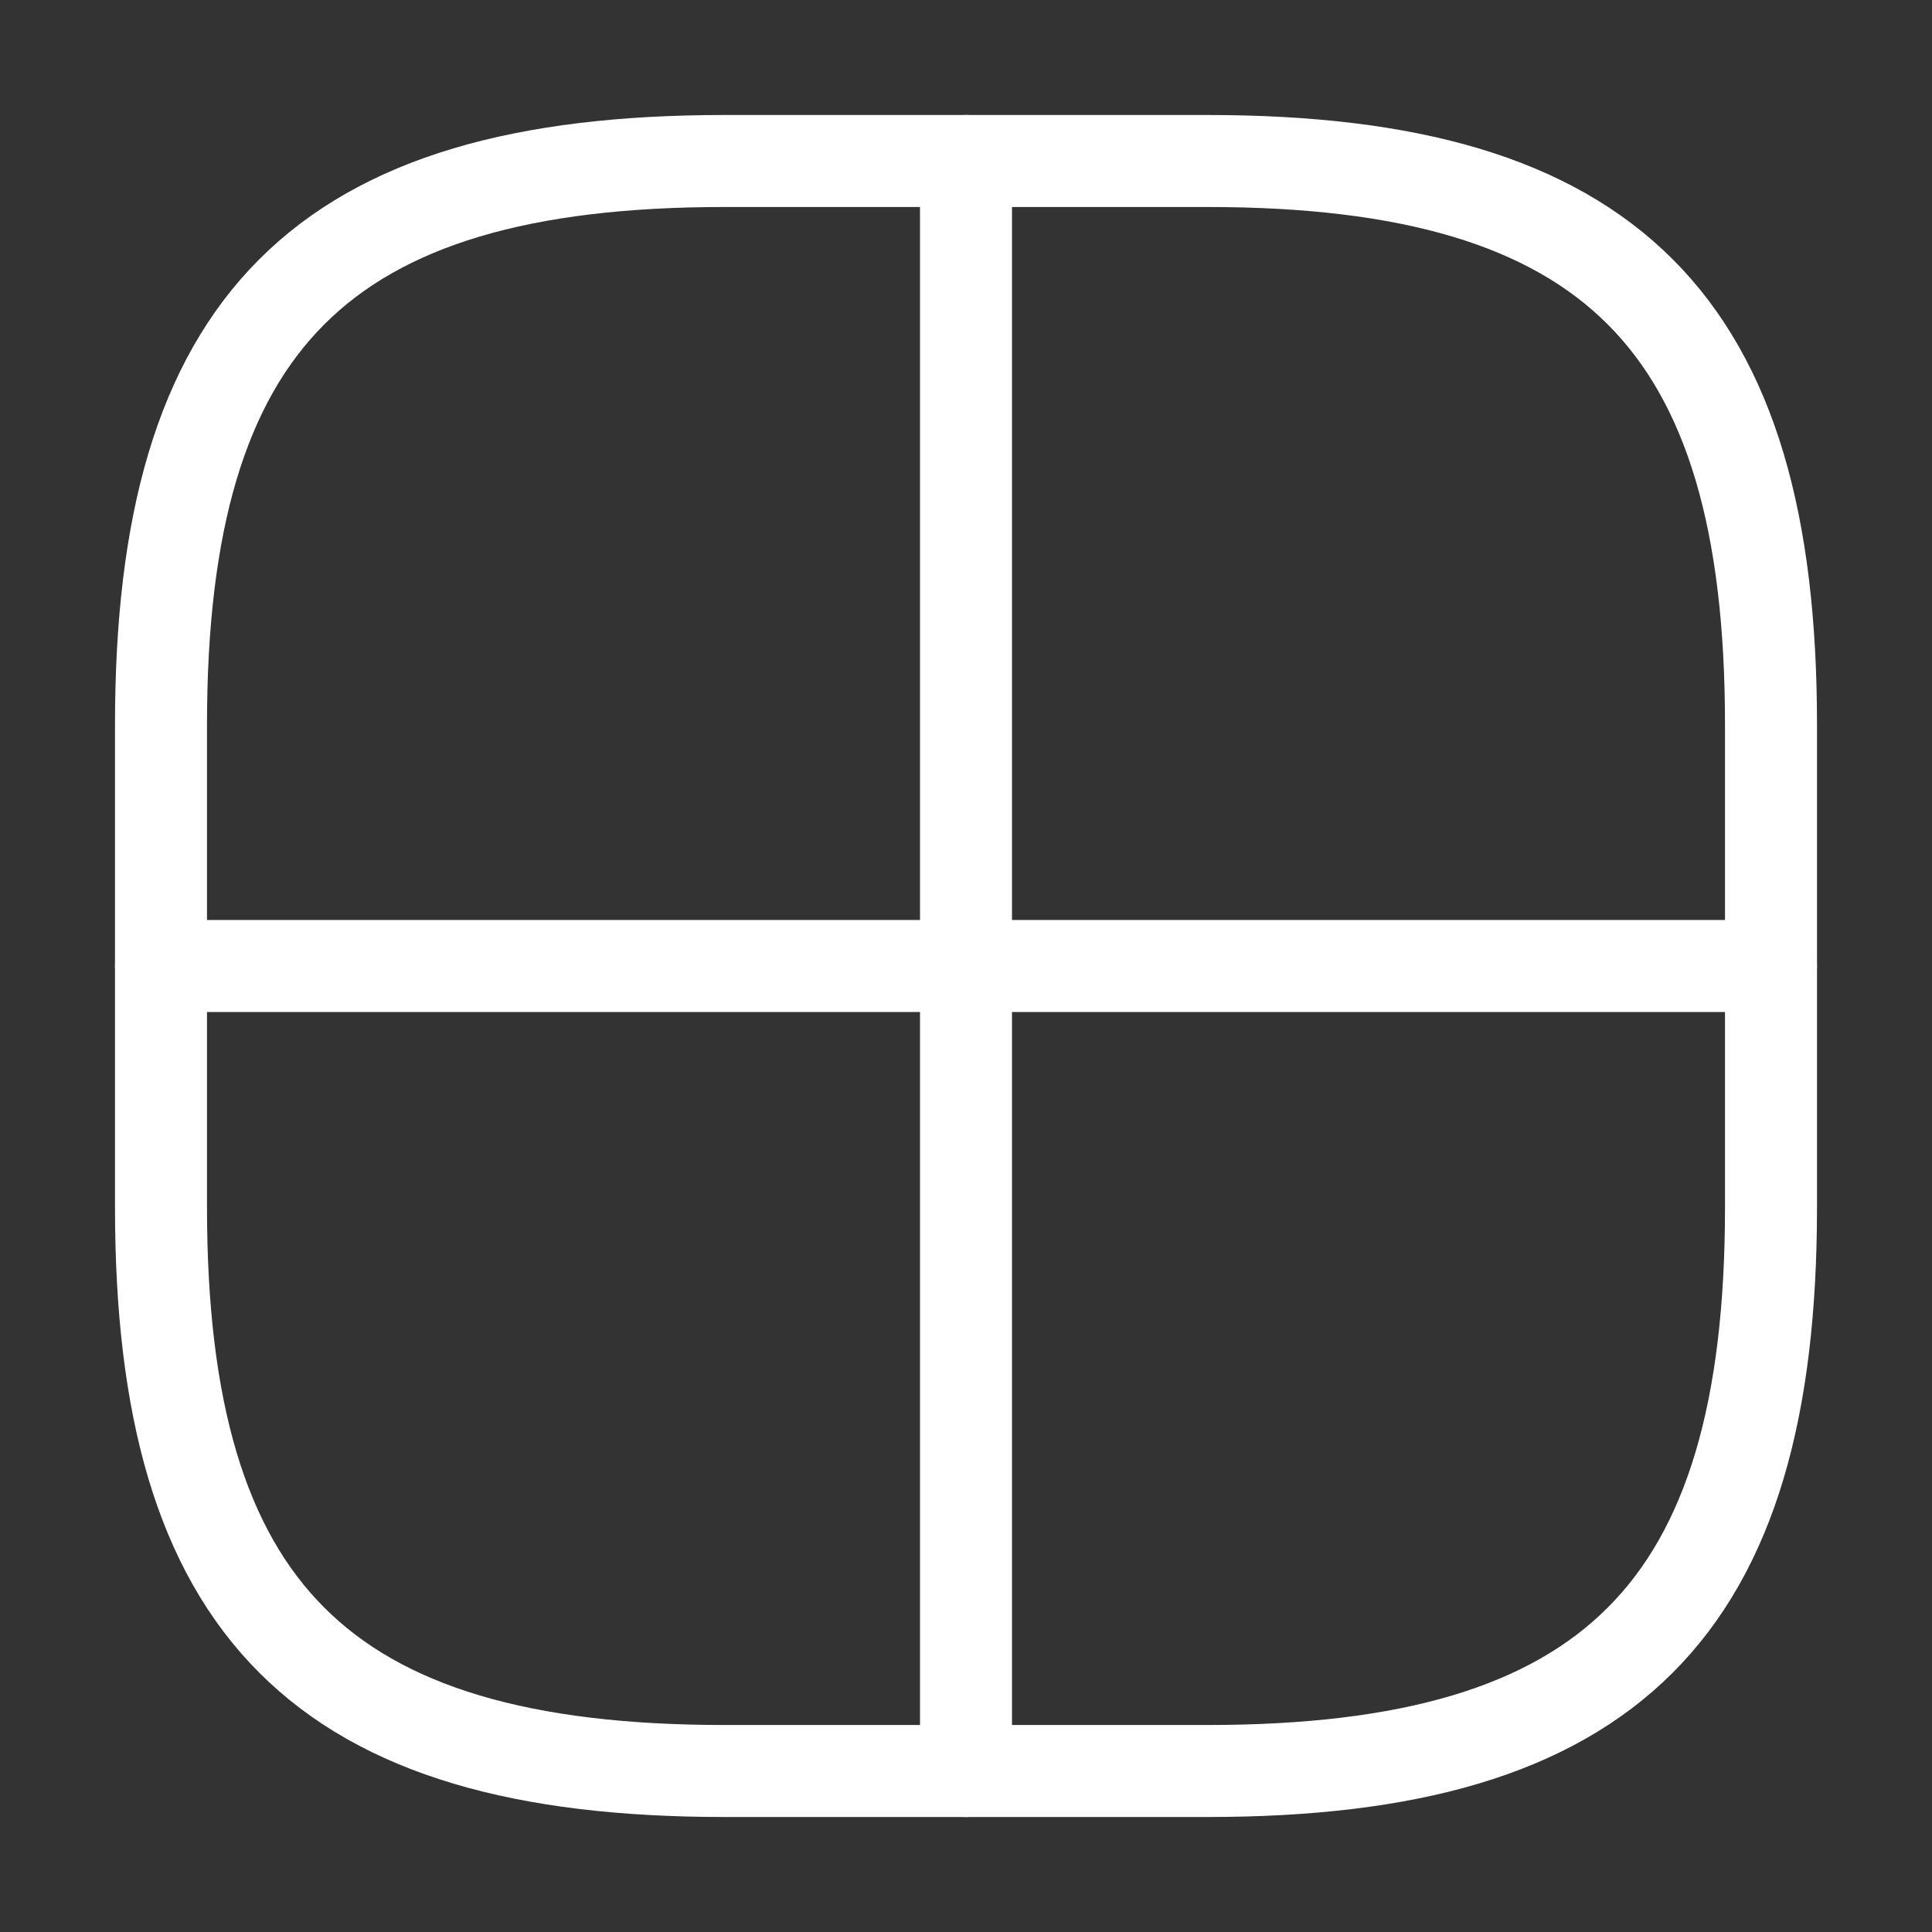
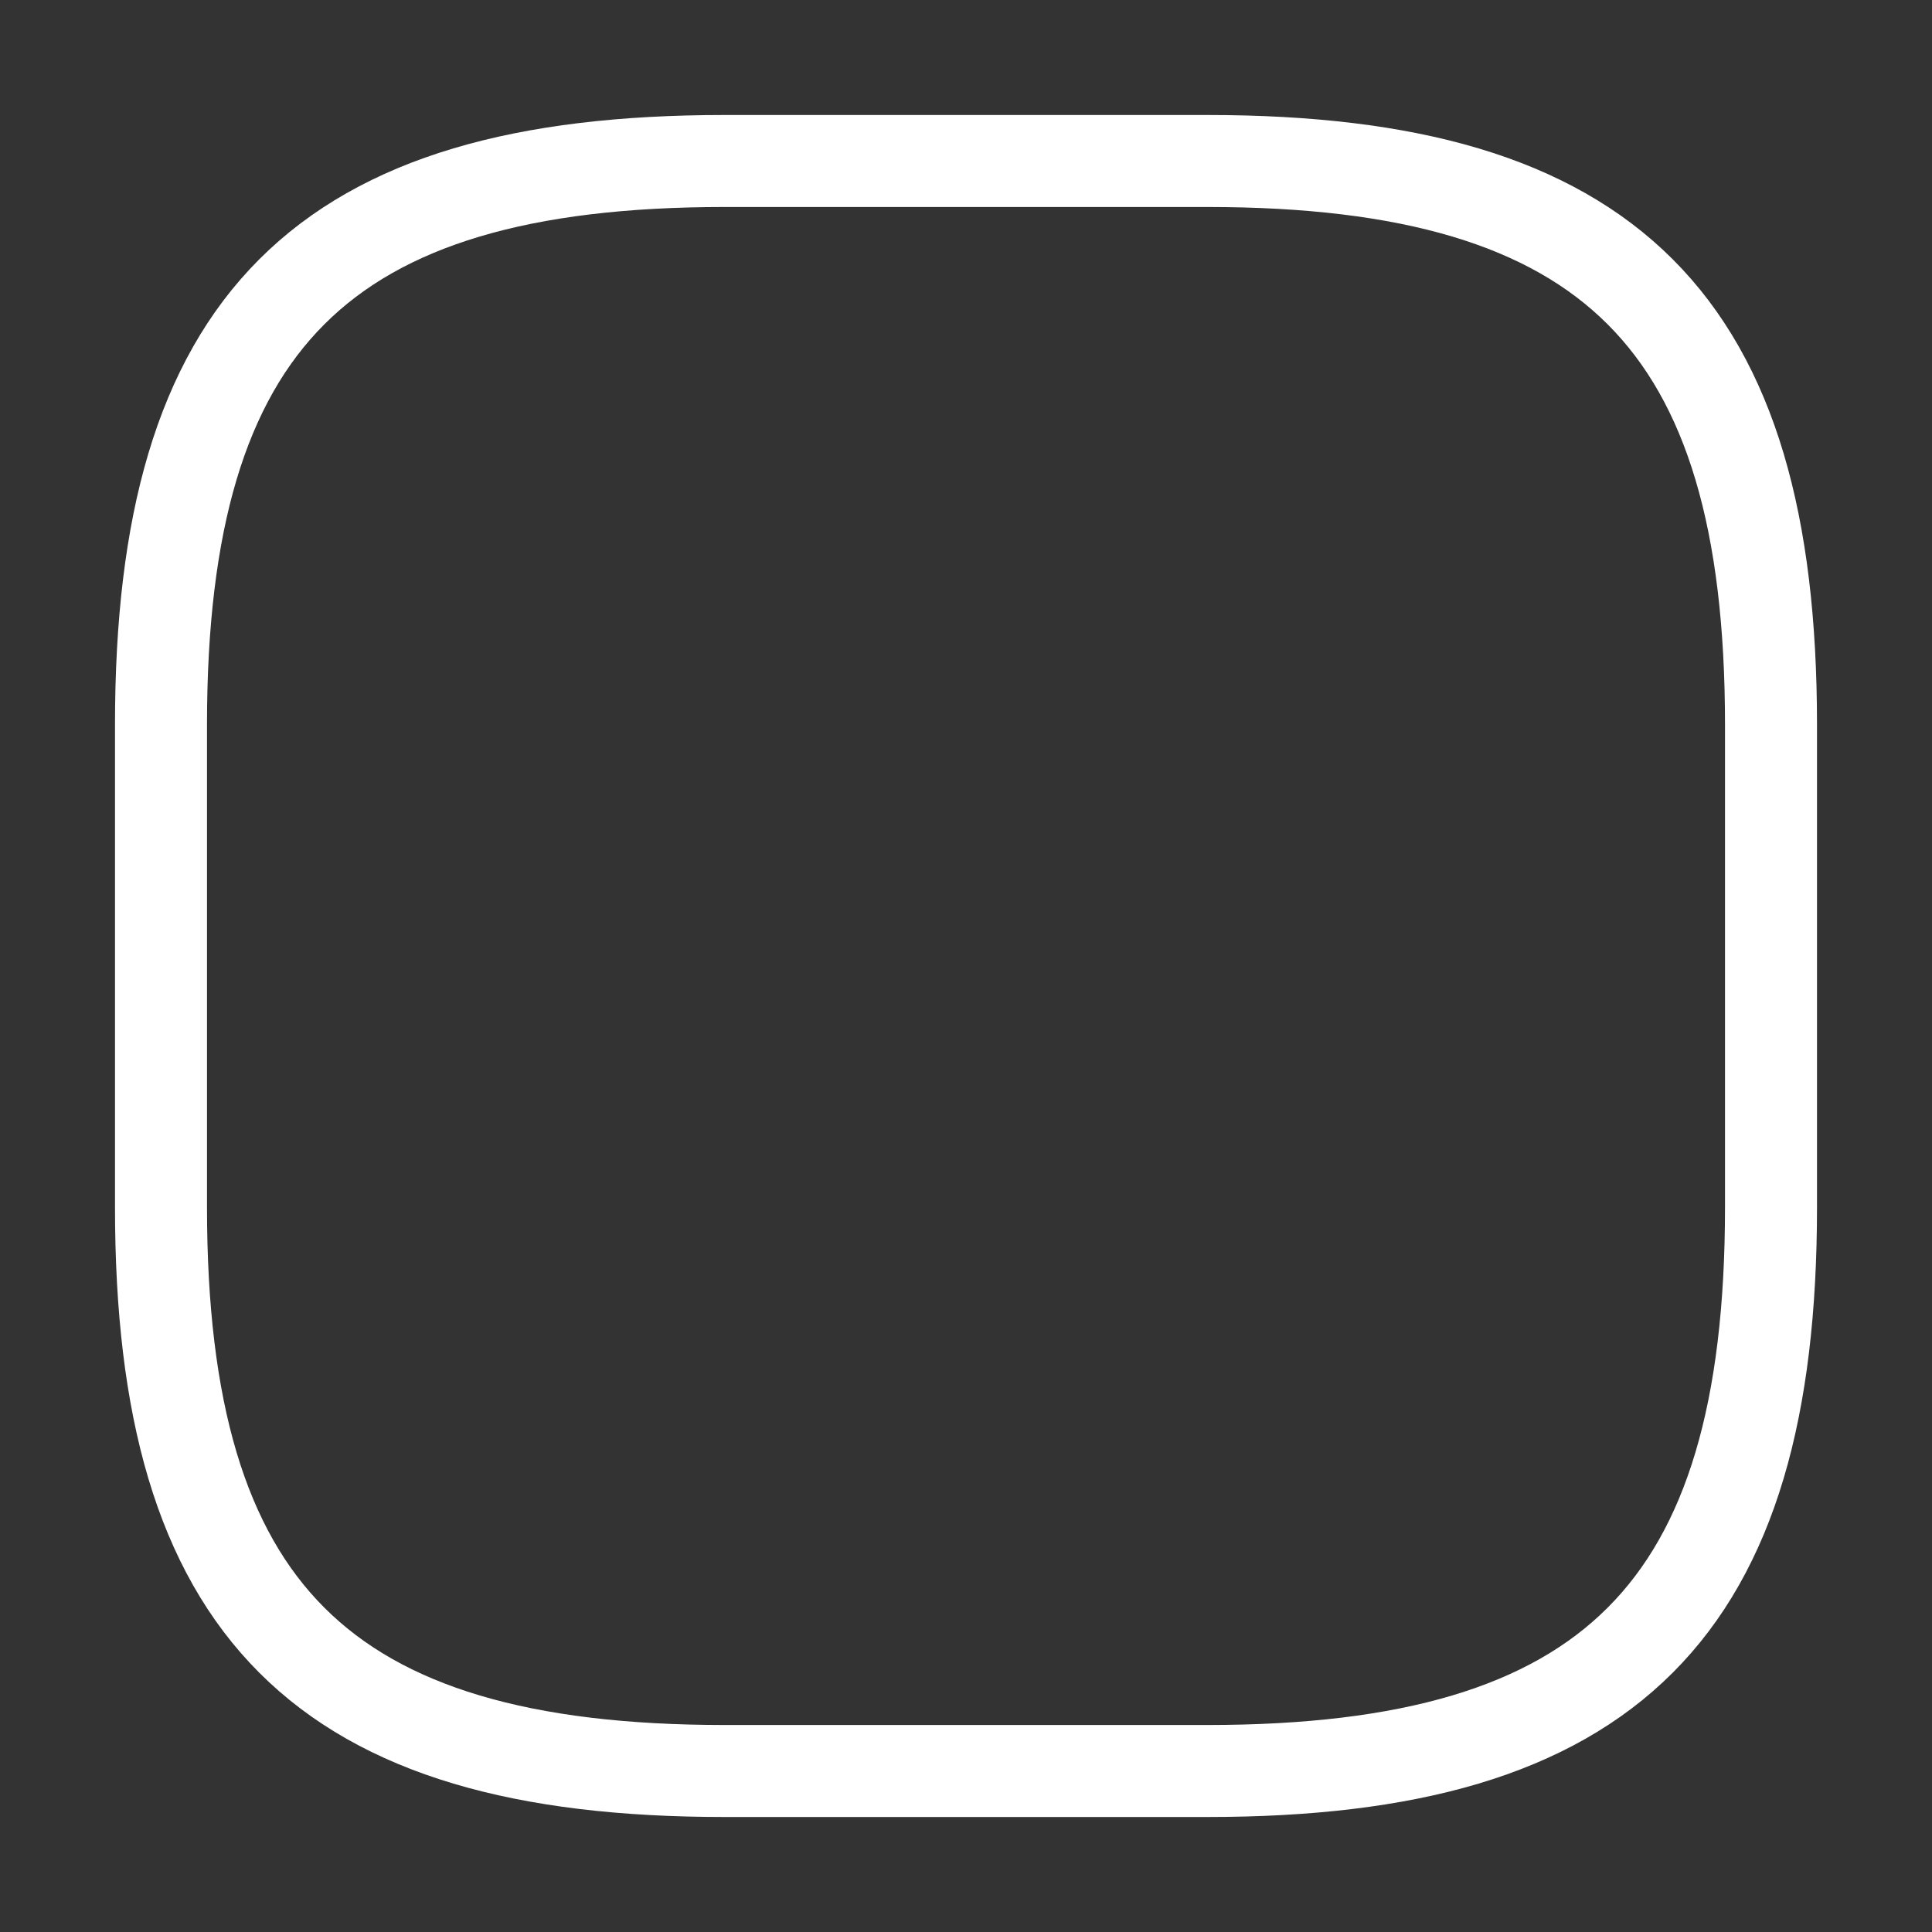
<svg xmlns="http://www.w3.org/2000/svg" width="21" height="21" viewBox="0 0 21 21" fill="none">
  <rect x="0" y="0" width="21" height="21" fill="#333333" stroke="none" />
  <path d="M7.875 19.25H13.125C17.5 19.25 19.25 17.5 19.25 13.125V7.875C19.25 3.5 17.5 1.75 13.125 1.75H7.875C3.5 1.75 1.75 3.5 1.75 7.875V13.125C1.75 17.5 3.5 19.25 7.875 19.25Z" stroke="white" stroke-linecap="round" stroke-linejoin="round" />
-   <path d="M10.5 1.75V19.25" stroke="white" stroke-linecap="round" stroke-linejoin="round" />
-   <path d="M1.75 10.5H19.25" stroke="white" stroke-linecap="round" stroke-linejoin="round" />
</svg>